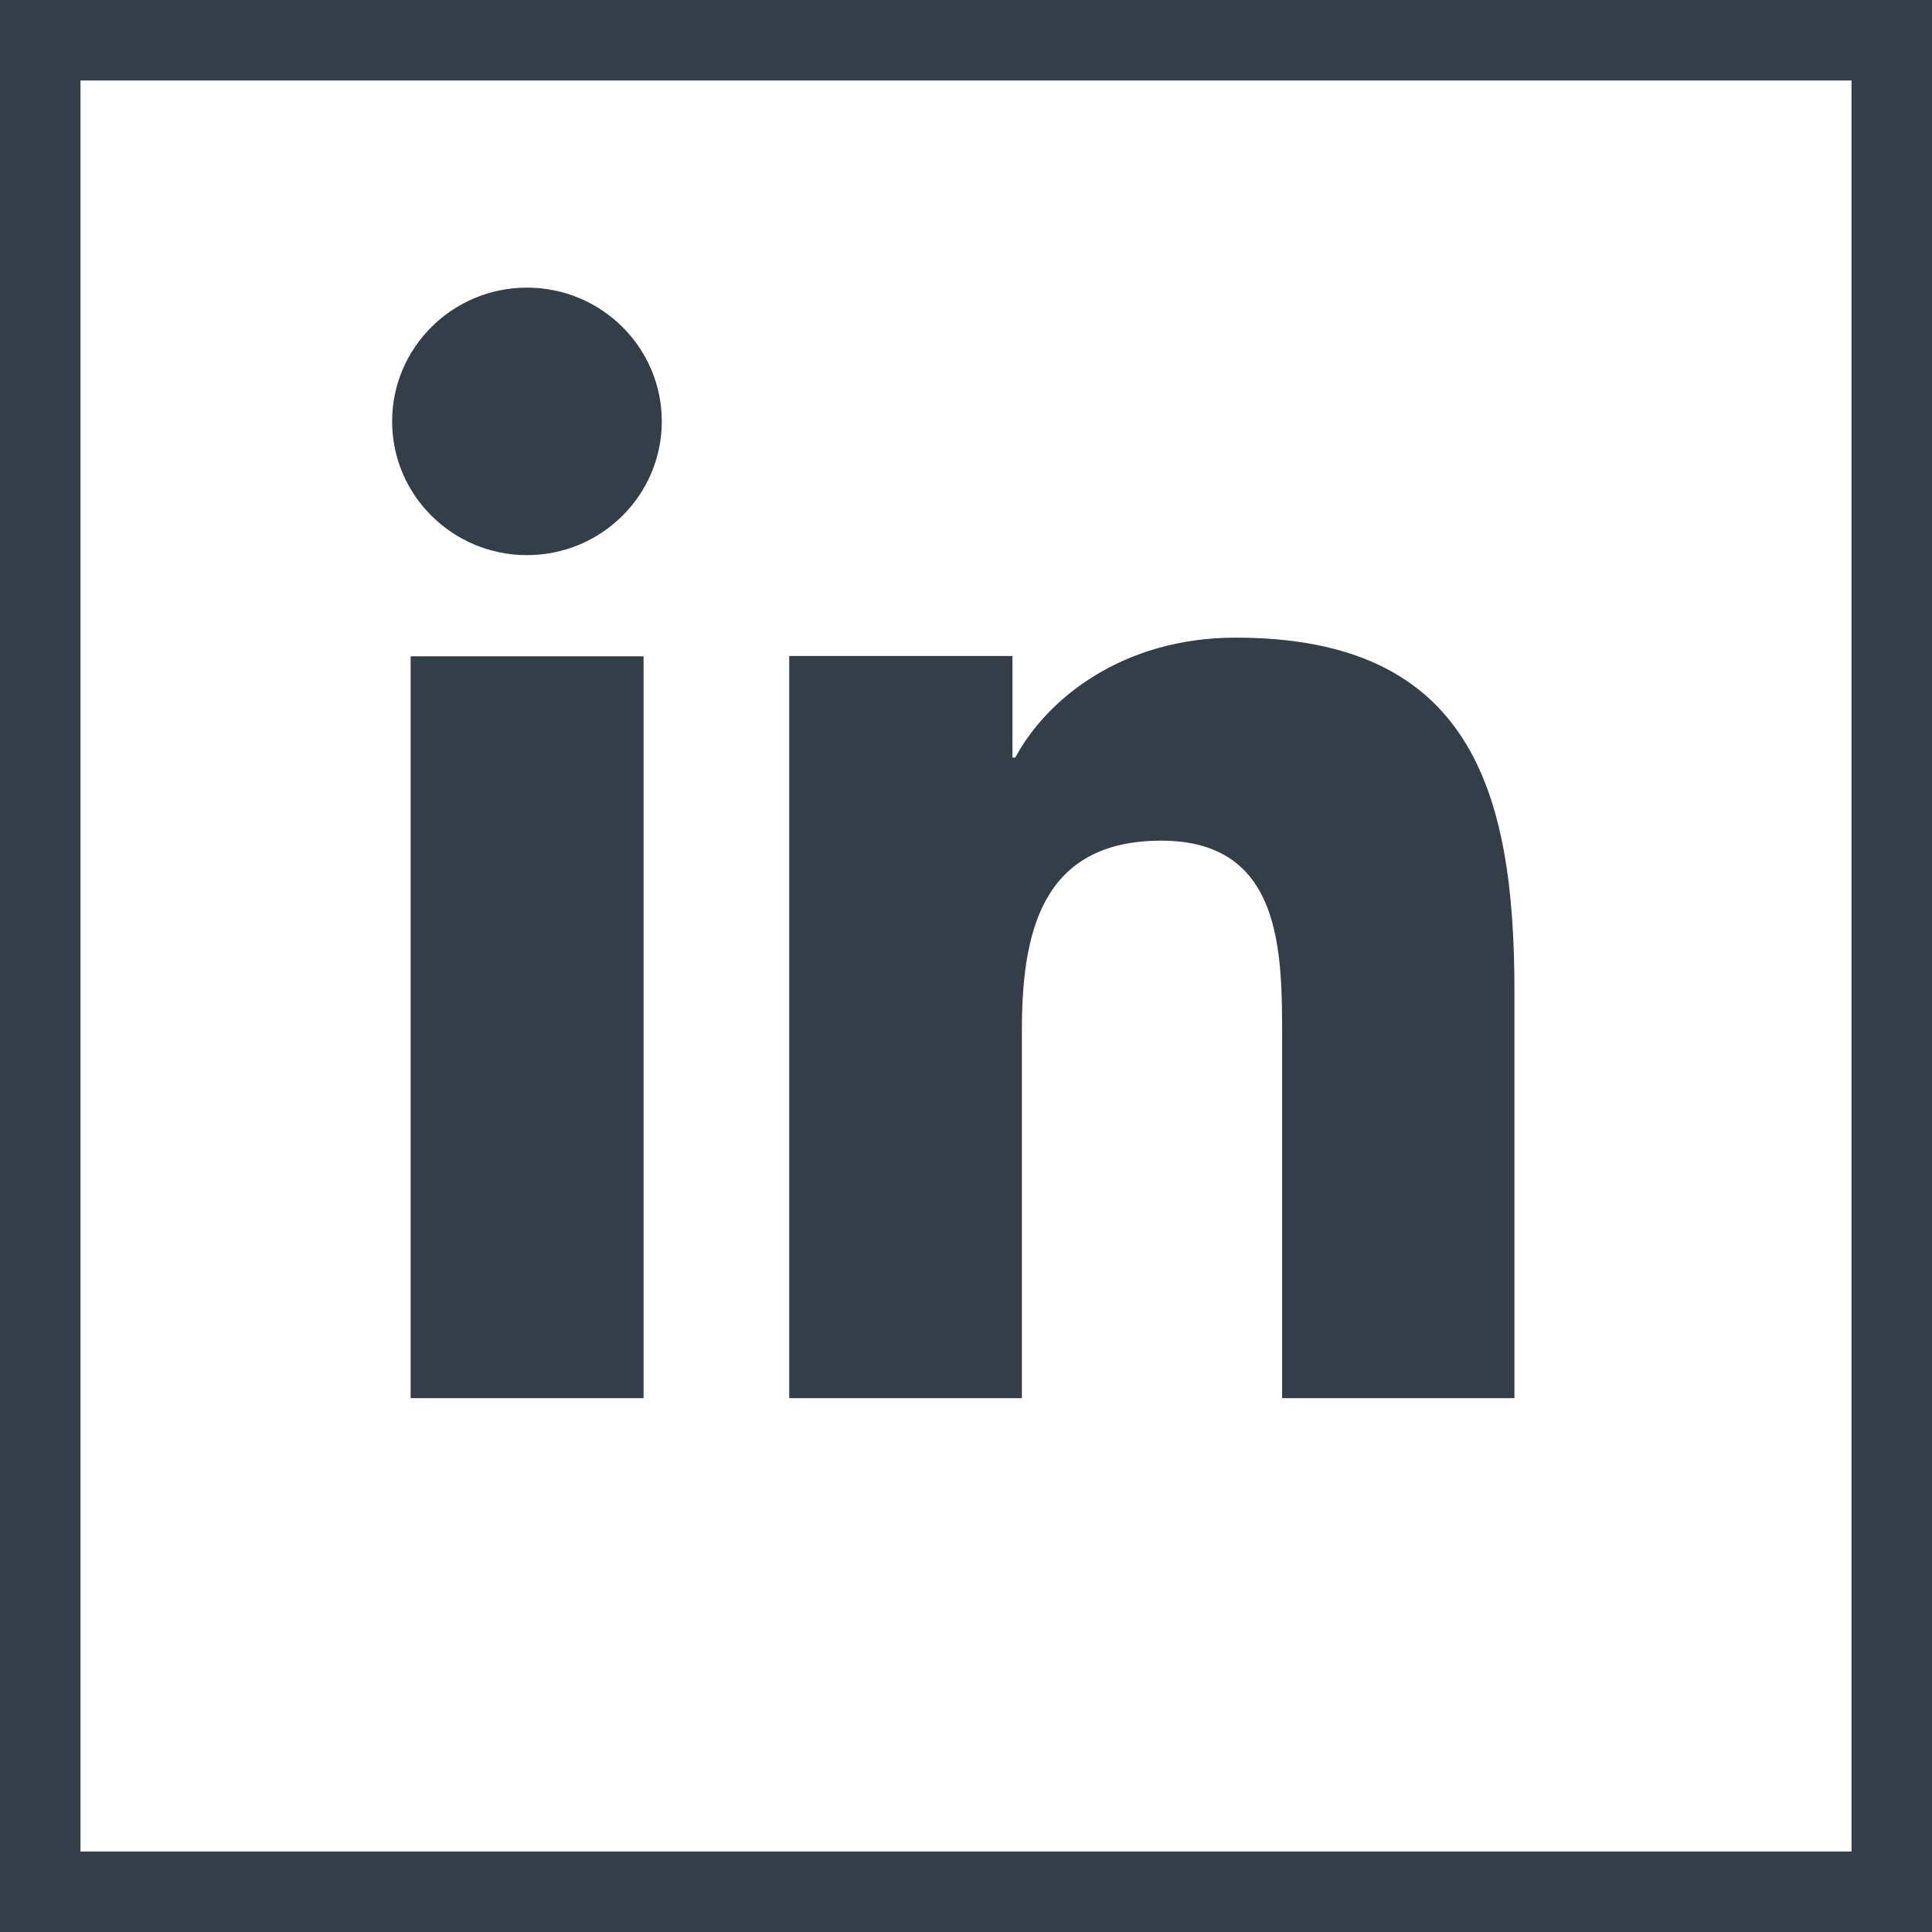
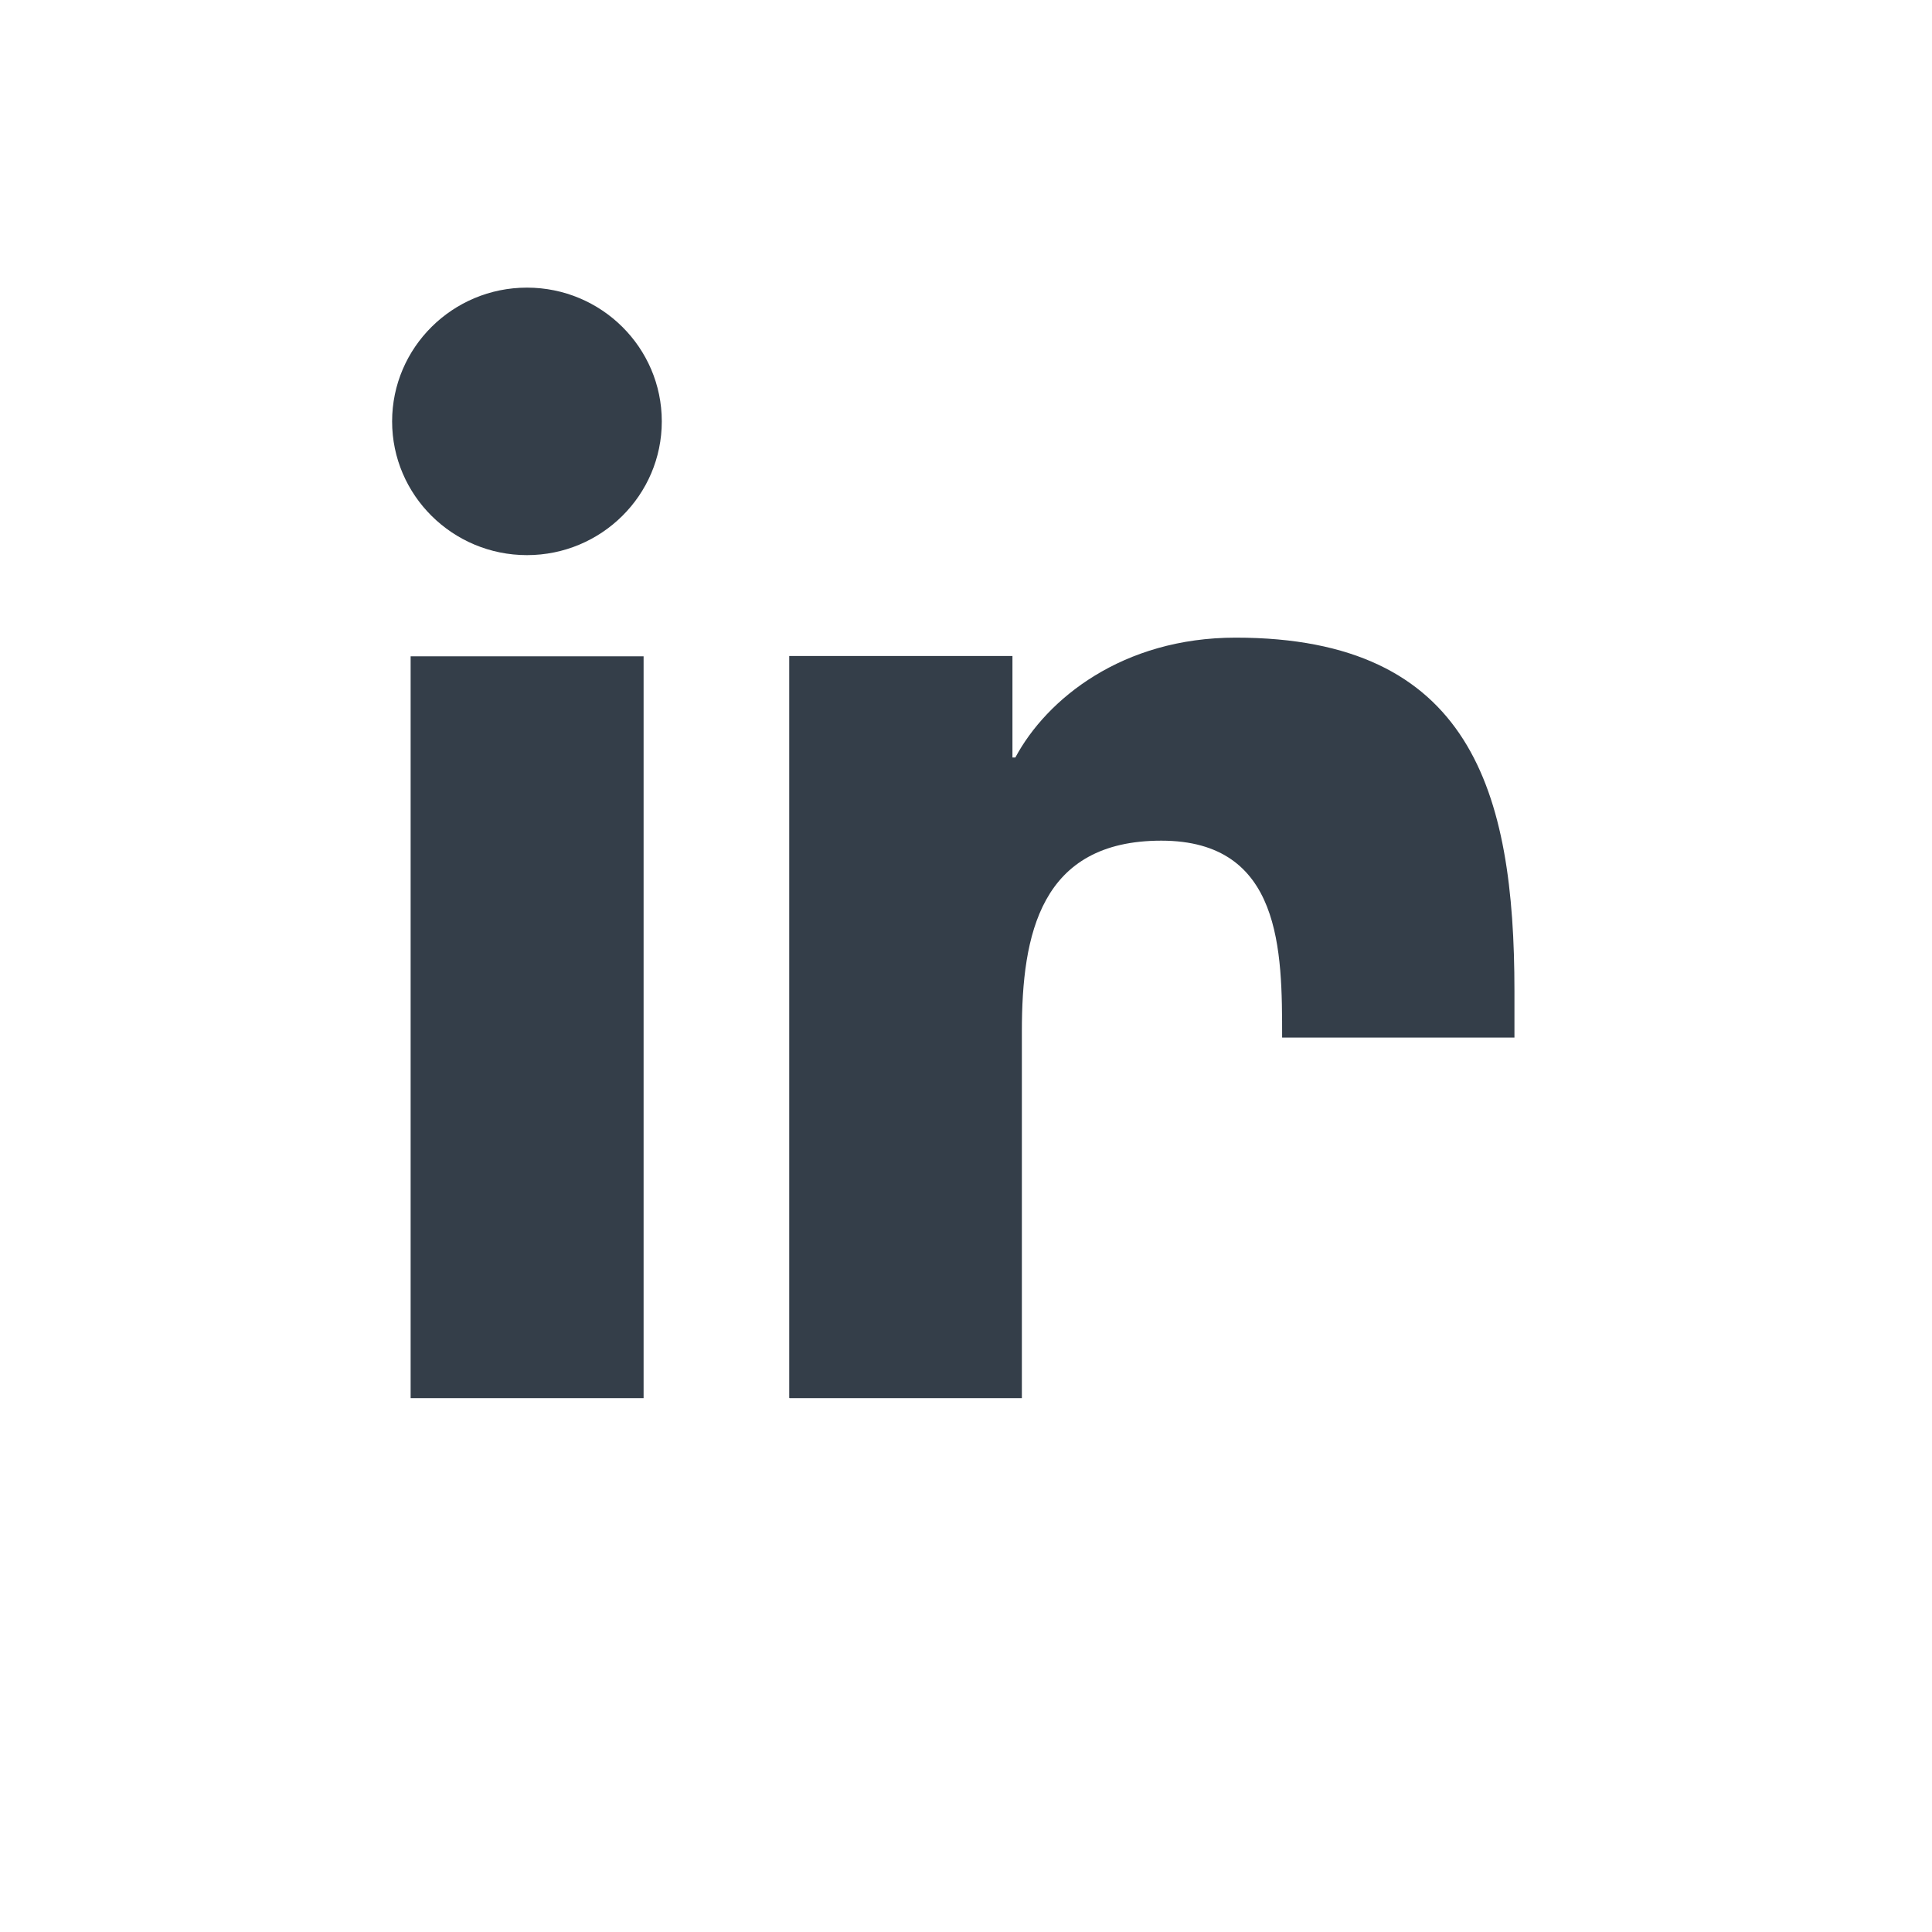
<svg xmlns="http://www.w3.org/2000/svg" width="24" height="24" viewBox="0 0 24 24" fill="none">
  <g id="Group 71">
-     <path id="Vector" d="M5.101 8.153H7.995V17.368H5.101V8.153ZM6.546 3.573C7.471 3.573 8.221 4.318 8.221 5.235C8.221 6.151 7.471 6.896 6.546 6.896C5.622 6.896 4.871 6.151 4.871 5.235C4.871 4.318 5.622 3.573 6.546 3.573ZM9.808 17.368H12.694V12.809C12.694 11.608 12.924 10.443 14.426 10.443C15.927 10.443 15.927 11.816 15.927 12.889V17.368H18.813V12.312C18.813 9.83 18.273 7.921 15.35 7.921C13.941 7.921 13.001 8.685 12.613 9.41H12.577V8.149H9.804V17.364L9.808 17.368Z" fill="#343E49" />
-     <rect id="Rectangle 137" x="0.5" y="0.5" width="23" height="23" stroke="#343F4A" />
+     <path id="Vector" d="M5.101 8.153H7.995V17.368H5.101V8.153ZM6.546 3.573C7.471 3.573 8.221 4.318 8.221 5.235C8.221 6.151 7.471 6.896 6.546 6.896C5.622 6.896 4.871 6.151 4.871 5.235C4.871 4.318 5.622 3.573 6.546 3.573ZM9.808 17.368H12.694V12.809C12.694 11.608 12.924 10.443 14.426 10.443C15.927 10.443 15.927 11.816 15.927 12.889H18.813V12.312C18.813 9.83 18.273 7.921 15.35 7.921C13.941 7.921 13.001 8.685 12.613 9.41H12.577V8.149H9.804V17.364L9.808 17.368Z" fill="#343E49" />
  </g>
</svg>